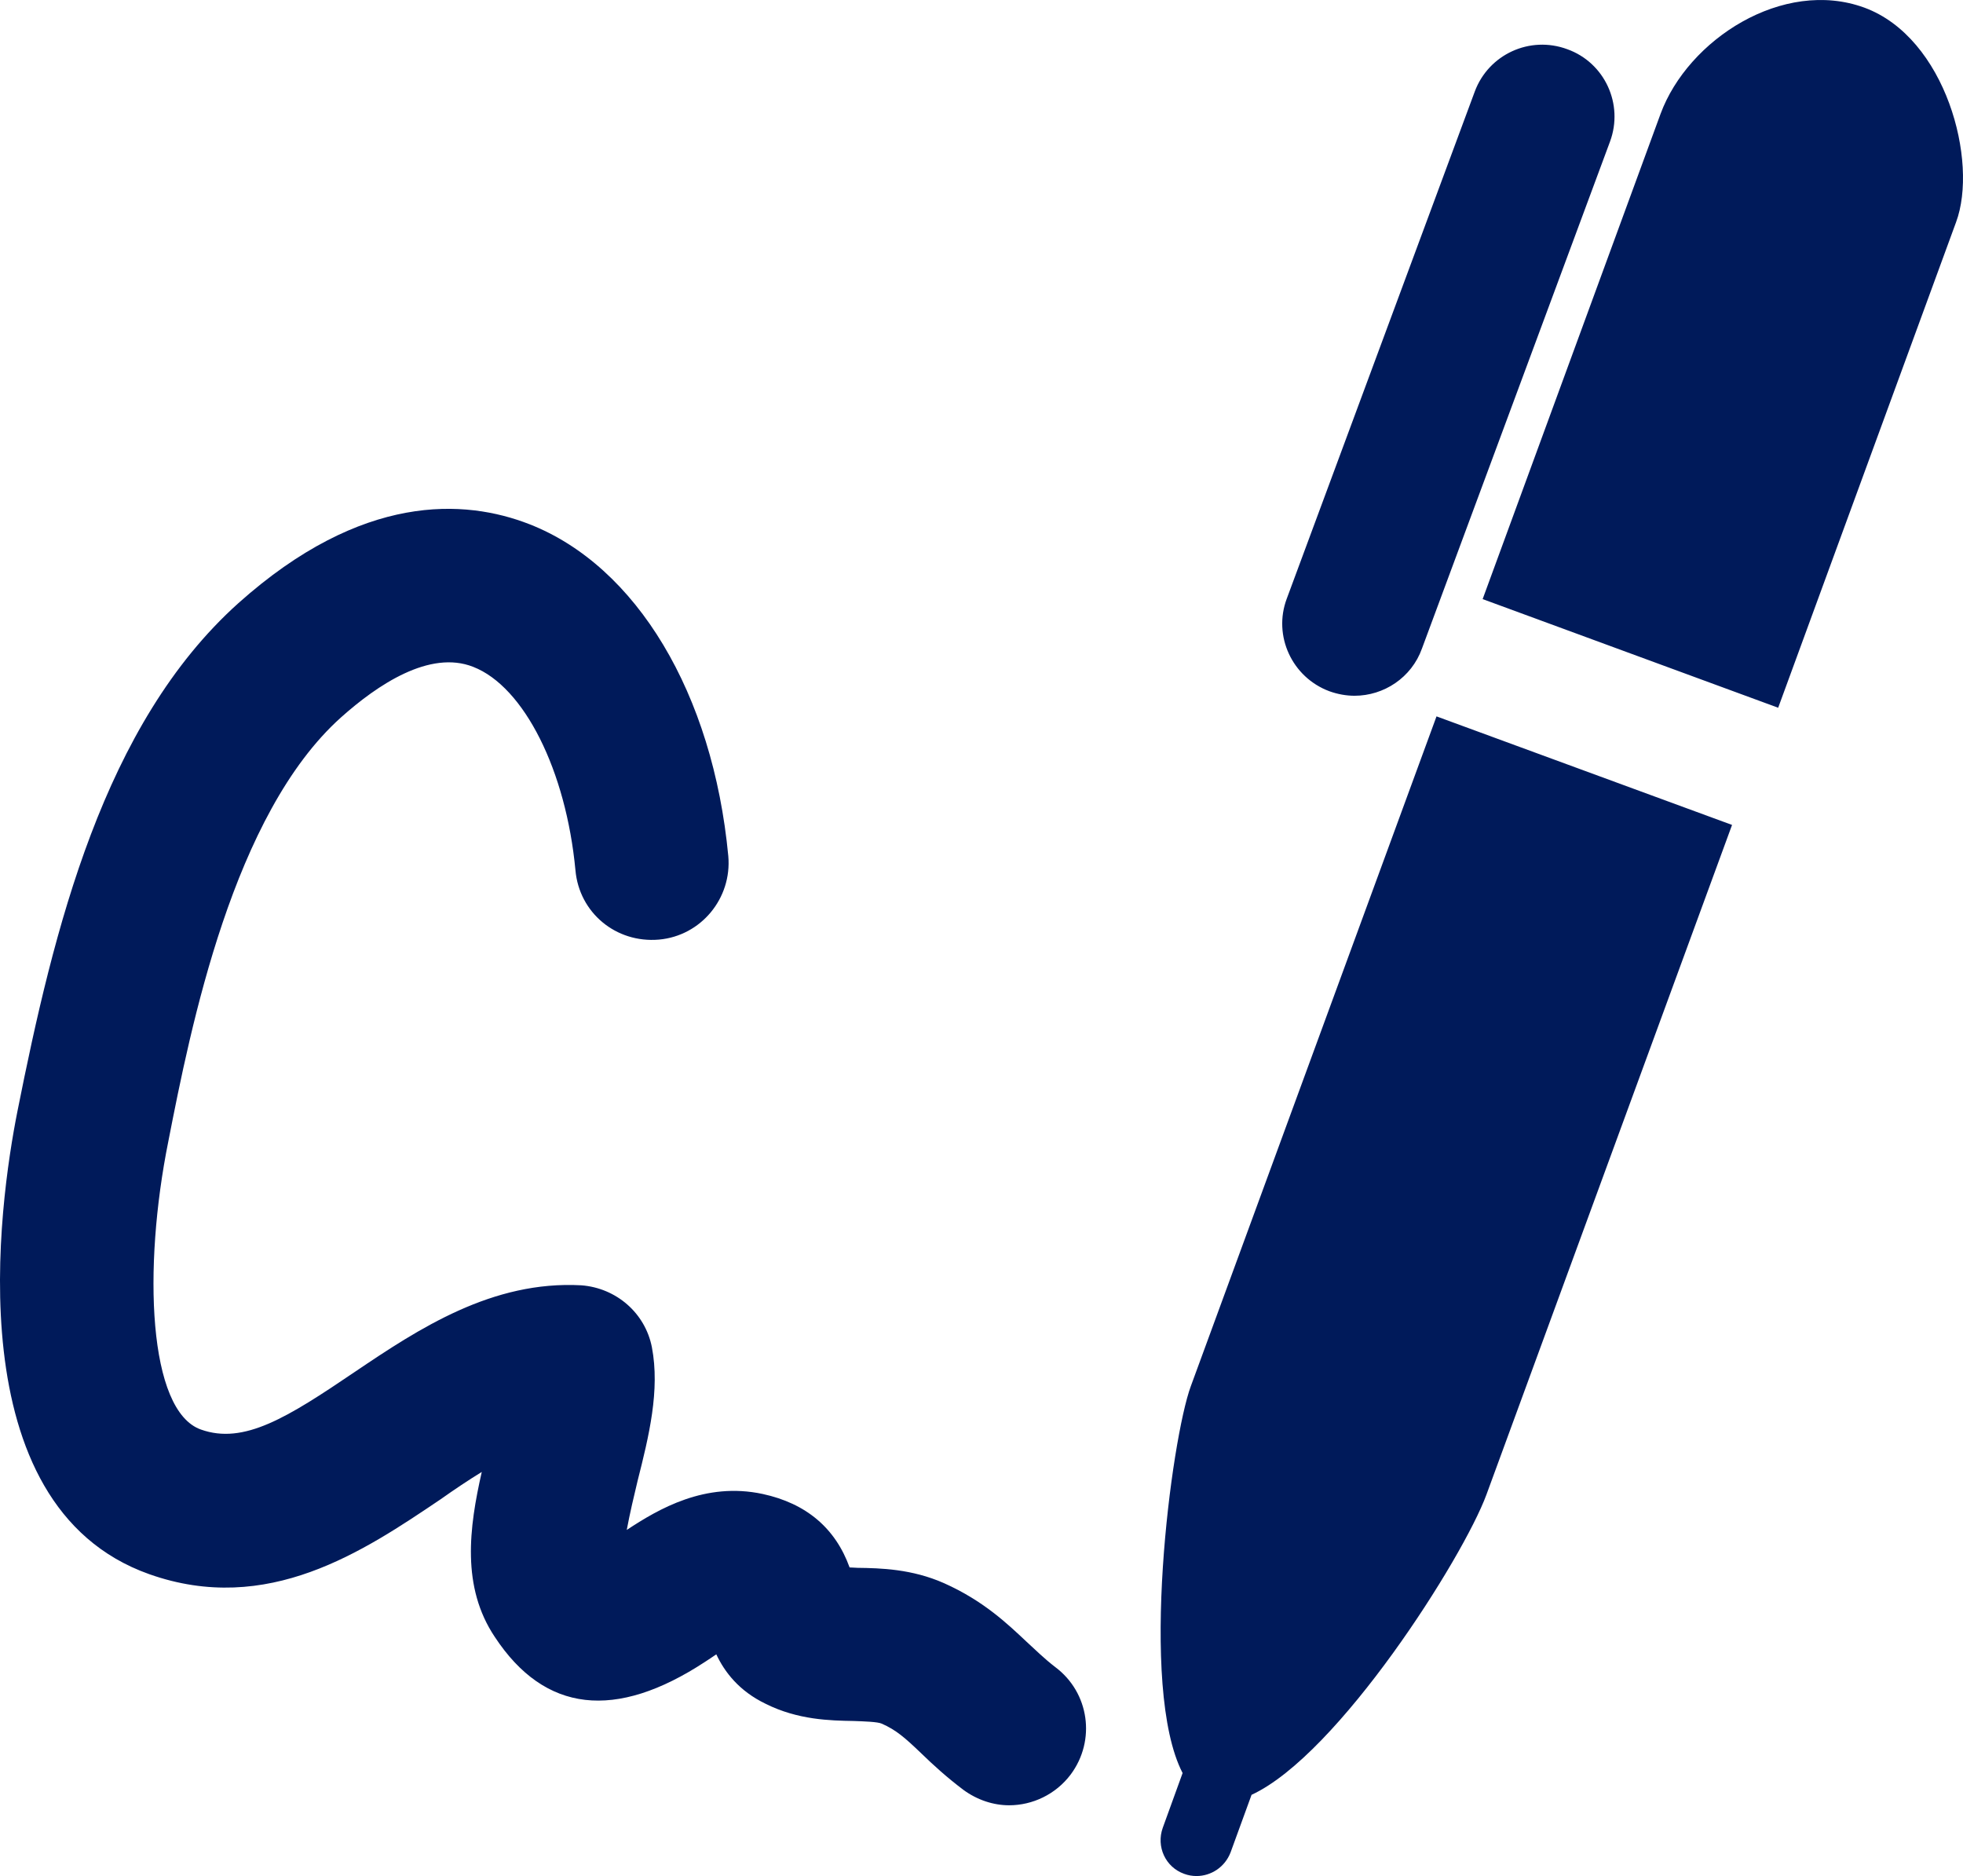
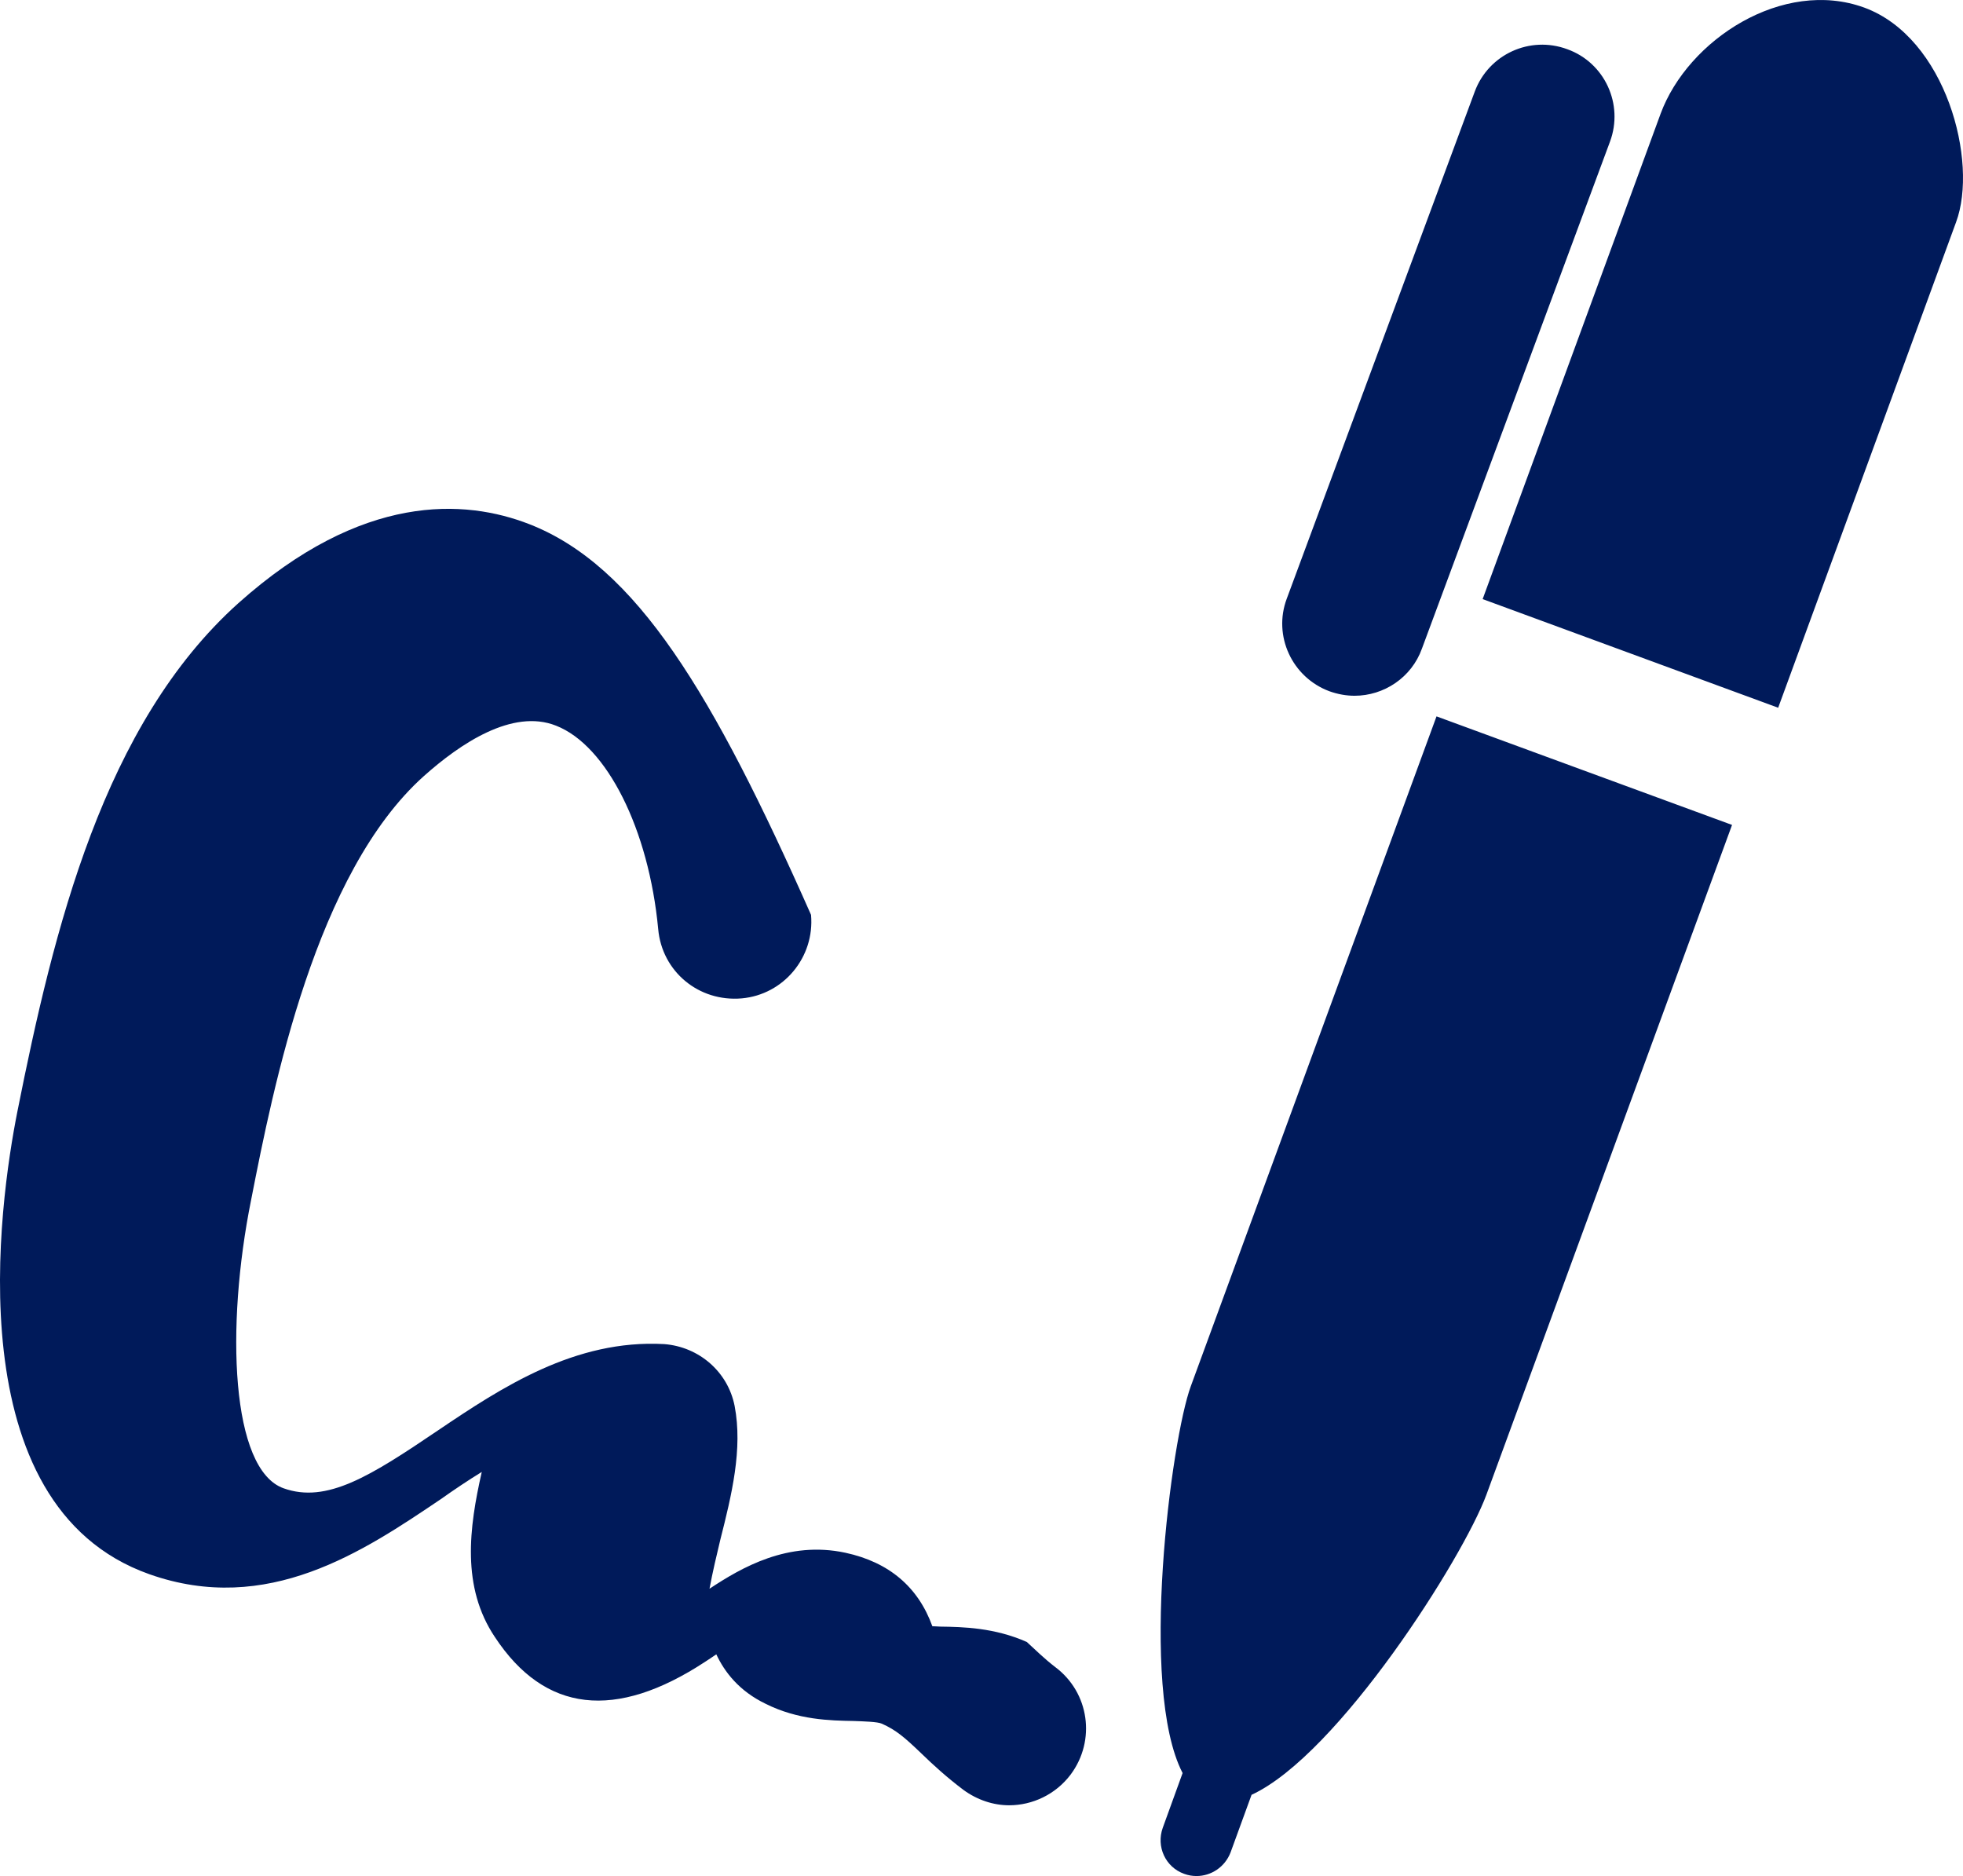
<svg xmlns="http://www.w3.org/2000/svg" version="1.1" x="0px" y="0px" width="184.018px" height="175.852px" viewBox="0 0 184.018 175.852" style="enable-background:new 0 0 184.018 175.852;" xml:space="preserve">
  <style type="text/css">
	.st0{fill:#001A5A;}
</style>
  <defs>
</defs>
-   <path class="st0" d="M134.664,67.15l27.704,10.175l-23.029,62.787c-2.176,5.897-13.87,24.369-22.014,28.126l-1.969,5.402  c-0.531,1.375-1.825,2.211-3.191,2.211c-0.387,0-0.773-0.063-1.16-0.207c-1.762-0.629-2.633-2.562-2.004-4.314l1.86-5.133  c-4.144-8-1.051-31.353,0.773-36.27L134.664,67.15z M174.764,0.713c-7.613-2.777-16.53,2.984-19.101,9.969l-16.675,45.475  l27.704,10.184l16.675-45.511C185.478,15.149,182.422,3.527,174.764,0.713L174.764,0.713z M124.624,64.795  c0.773,0.278,1.582,0.422,2.355,0.422c2.742,0,5.339-1.69,6.319-4.423l17.627-47.515c1.304-3.506-0.494-7.407-4-8.665  c-3.515-1.303-7.38,0.486-8.674,3.964L120.624,56.12C119.321,59.599,121.118,63.491,124.624,64.795L124.624,64.795z M96.255,153.91  c-1.825-1.717-4.072-3.865-7.757-5.51c-3.02-1.34-5.969-1.411-8.117-1.439c-0.207,0-0.45-0.036-0.737-0.036  c-1.33-3.686-4.072-6.005-8.144-6.886c-5.402-1.16-9.762,1.402-12.746,3.371c0.279-1.51,0.701-3.299,1.016-4.603  c1.061-4.18,2.113-8.494,1.339-12.53c-0.629-3.2-3.335-5.546-6.607-5.798c-8.351-0.458-15.2,4.036-21.241,8.117  c-6.319,4.279-10.391,6.84-14.427,5.402c-4.953-1.753-5.447-15.128-3.056-27.003c2.103-10.742,6.076-30.688,16.189-39.749  c3.407-3.047,8.315-6.355,12.396-4.737c4.773,1.861,8.701,9.726,9.582,19.065c0.35,3.973,3.793,6.849,7.829,6.499  c3.937-0.35,6.85-3.865,6.499-7.829C66.834,65.001,59.67,53.064,49.63,49.136c-6.041-2.355-15.667-2.984-27.29,7.407  C9.701,67.887,5.036,87.087,1.629,104.193c-1.69,8.53-5.834,36.899,12.36,43.362c11.092,3.928,20.081-2.139,27.317-7.02  c1.295-0.917,2.598-1.789,3.856-2.562c-1.187,5.232-1.924,10.778,1.231,15.479c4.674,7.092,11.308,7.829,19.704,2.319  c0.315-0.207,0.701-0.458,1.052-0.701c0.773,1.654,2.139,3.443,4.629,4.638c3.02,1.51,6.04,1.573,8.251,1.609  c0.953,0.036,2.247,0.072,2.634,0.252c1.339,0.593,2.148,1.295,3.686,2.769c1.159,1.124,2.391,2.247,3.973,3.443  c1.294,0.944,2.804,1.438,4.279,1.438c2.184,0,4.36-1.016,5.762-2.876c2.391-3.2,1.753-7.694-1.438-10.077  C97.873,155.456,97.064,154.647,96.255,153.91L96.255,153.91z M96.255,153.91" />
+   <path class="st0" d="M134.664,67.15l27.704,10.175l-23.029,62.787c-2.176,5.897-13.87,24.369-22.014,28.126l-1.969,5.402  c-0.531,1.375-1.825,2.211-3.191,2.211c-0.387,0-0.773-0.063-1.16-0.207c-1.762-0.629-2.633-2.562-2.004-4.314l1.86-5.133  c-4.144-8-1.051-31.353,0.773-36.27L134.664,67.15z M174.764,0.713c-7.613-2.777-16.53,2.984-19.101,9.969l-16.675,45.475  l27.704,10.184l16.675-45.511C185.478,15.149,182.422,3.527,174.764,0.713L174.764,0.713z M124.624,64.795  c0.773,0.278,1.582,0.422,2.355,0.422c2.742,0,5.339-1.69,6.319-4.423l17.627-47.515c1.304-3.506-0.494-7.407-4-8.665  c-3.515-1.303-7.38,0.486-8.674,3.964L120.624,56.12C119.321,59.599,121.118,63.491,124.624,64.795L124.624,64.795z M96.255,153.91  c-3.02-1.34-5.969-1.411-8.117-1.439c-0.207,0-0.45-0.036-0.737-0.036  c-1.33-3.686-4.072-6.005-8.144-6.886c-5.402-1.16-9.762,1.402-12.746,3.371c0.279-1.51,0.701-3.299,1.016-4.603  c1.061-4.18,2.113-8.494,1.339-12.53c-0.629-3.2-3.335-5.546-6.607-5.798c-8.351-0.458-15.2,4.036-21.241,8.117  c-6.319,4.279-10.391,6.84-14.427,5.402c-4.953-1.753-5.447-15.128-3.056-27.003c2.103-10.742,6.076-30.688,16.189-39.749  c3.407-3.047,8.315-6.355,12.396-4.737c4.773,1.861,8.701,9.726,9.582,19.065c0.35,3.973,3.793,6.849,7.829,6.499  c3.937-0.35,6.85-3.865,6.499-7.829C66.834,65.001,59.67,53.064,49.63,49.136c-6.041-2.355-15.667-2.984-27.29,7.407  C9.701,67.887,5.036,87.087,1.629,104.193c-1.69,8.53-5.834,36.899,12.36,43.362c11.092,3.928,20.081-2.139,27.317-7.02  c1.295-0.917,2.598-1.789,3.856-2.562c-1.187,5.232-1.924,10.778,1.231,15.479c4.674,7.092,11.308,7.829,19.704,2.319  c0.315-0.207,0.701-0.458,1.052-0.701c0.773,1.654,2.139,3.443,4.629,4.638c3.02,1.51,6.04,1.573,8.251,1.609  c0.953,0.036,2.247,0.072,2.634,0.252c1.339,0.593,2.148,1.295,3.686,2.769c1.159,1.124,2.391,2.247,3.973,3.443  c1.294,0.944,2.804,1.438,4.279,1.438c2.184,0,4.36-1.016,5.762-2.876c2.391-3.2,1.753-7.694-1.438-10.077  C97.873,155.456,97.064,154.647,96.255,153.91L96.255,153.91z M96.255,153.91" />
</svg>